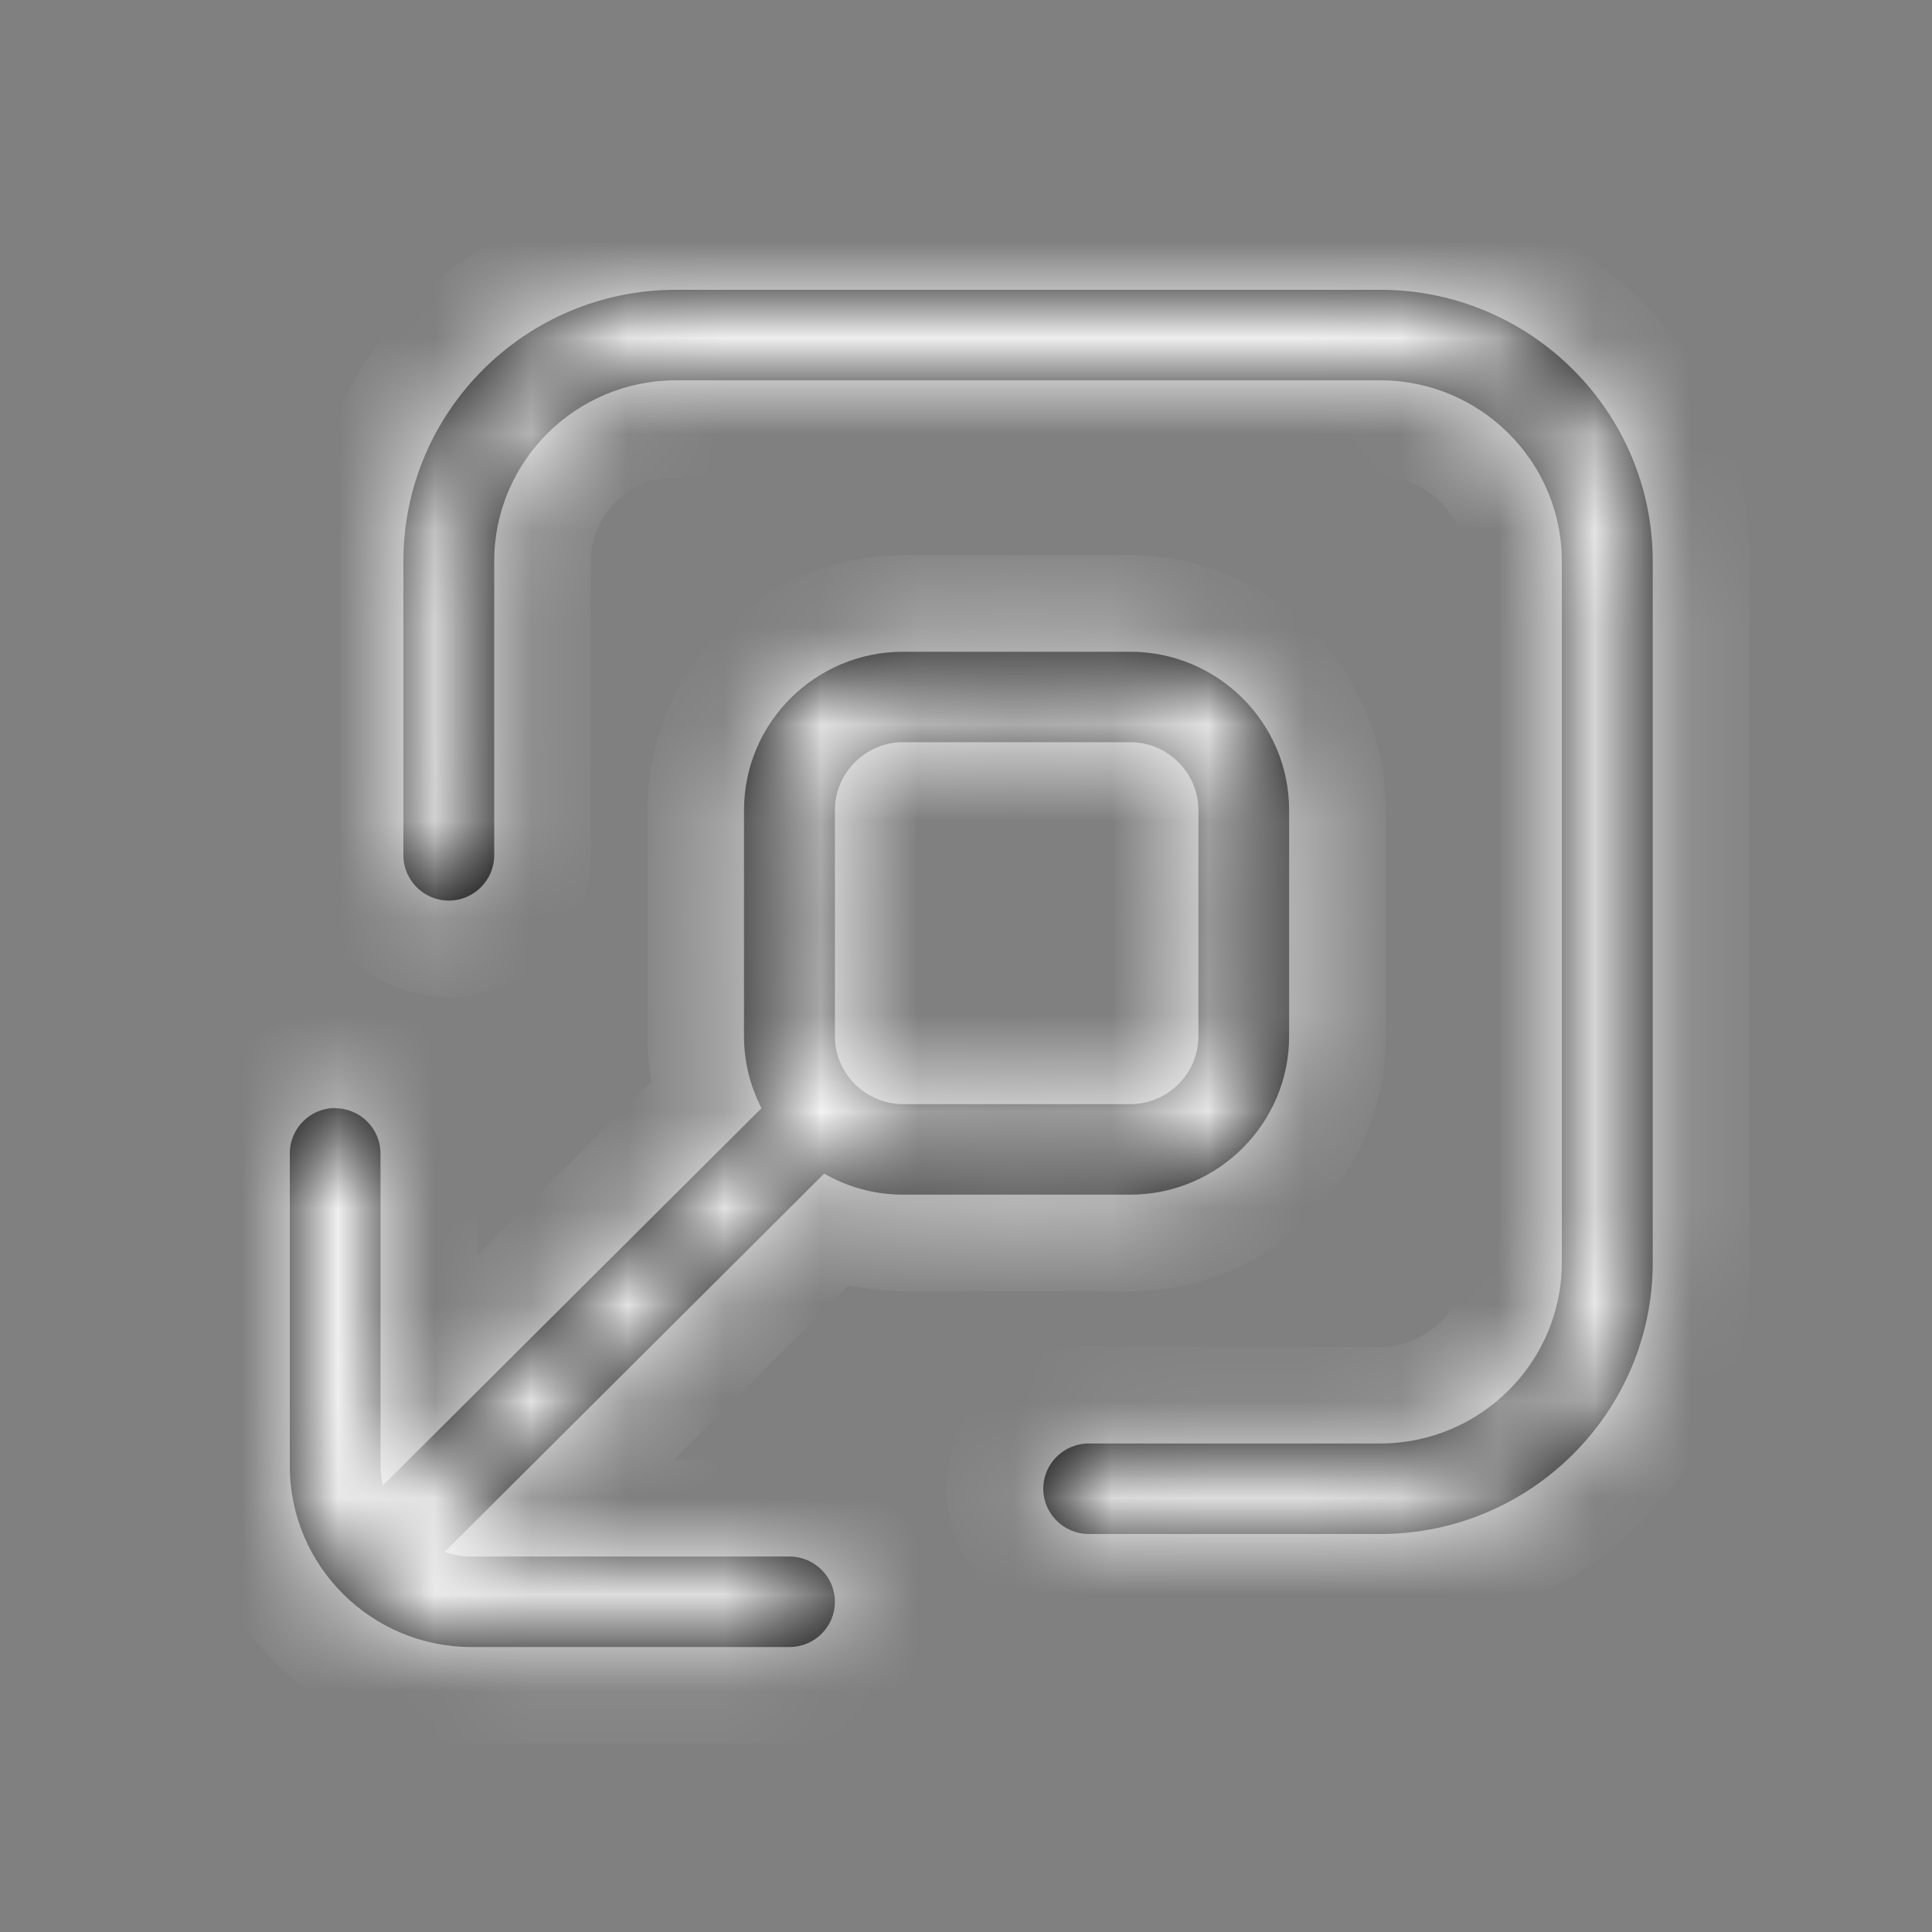
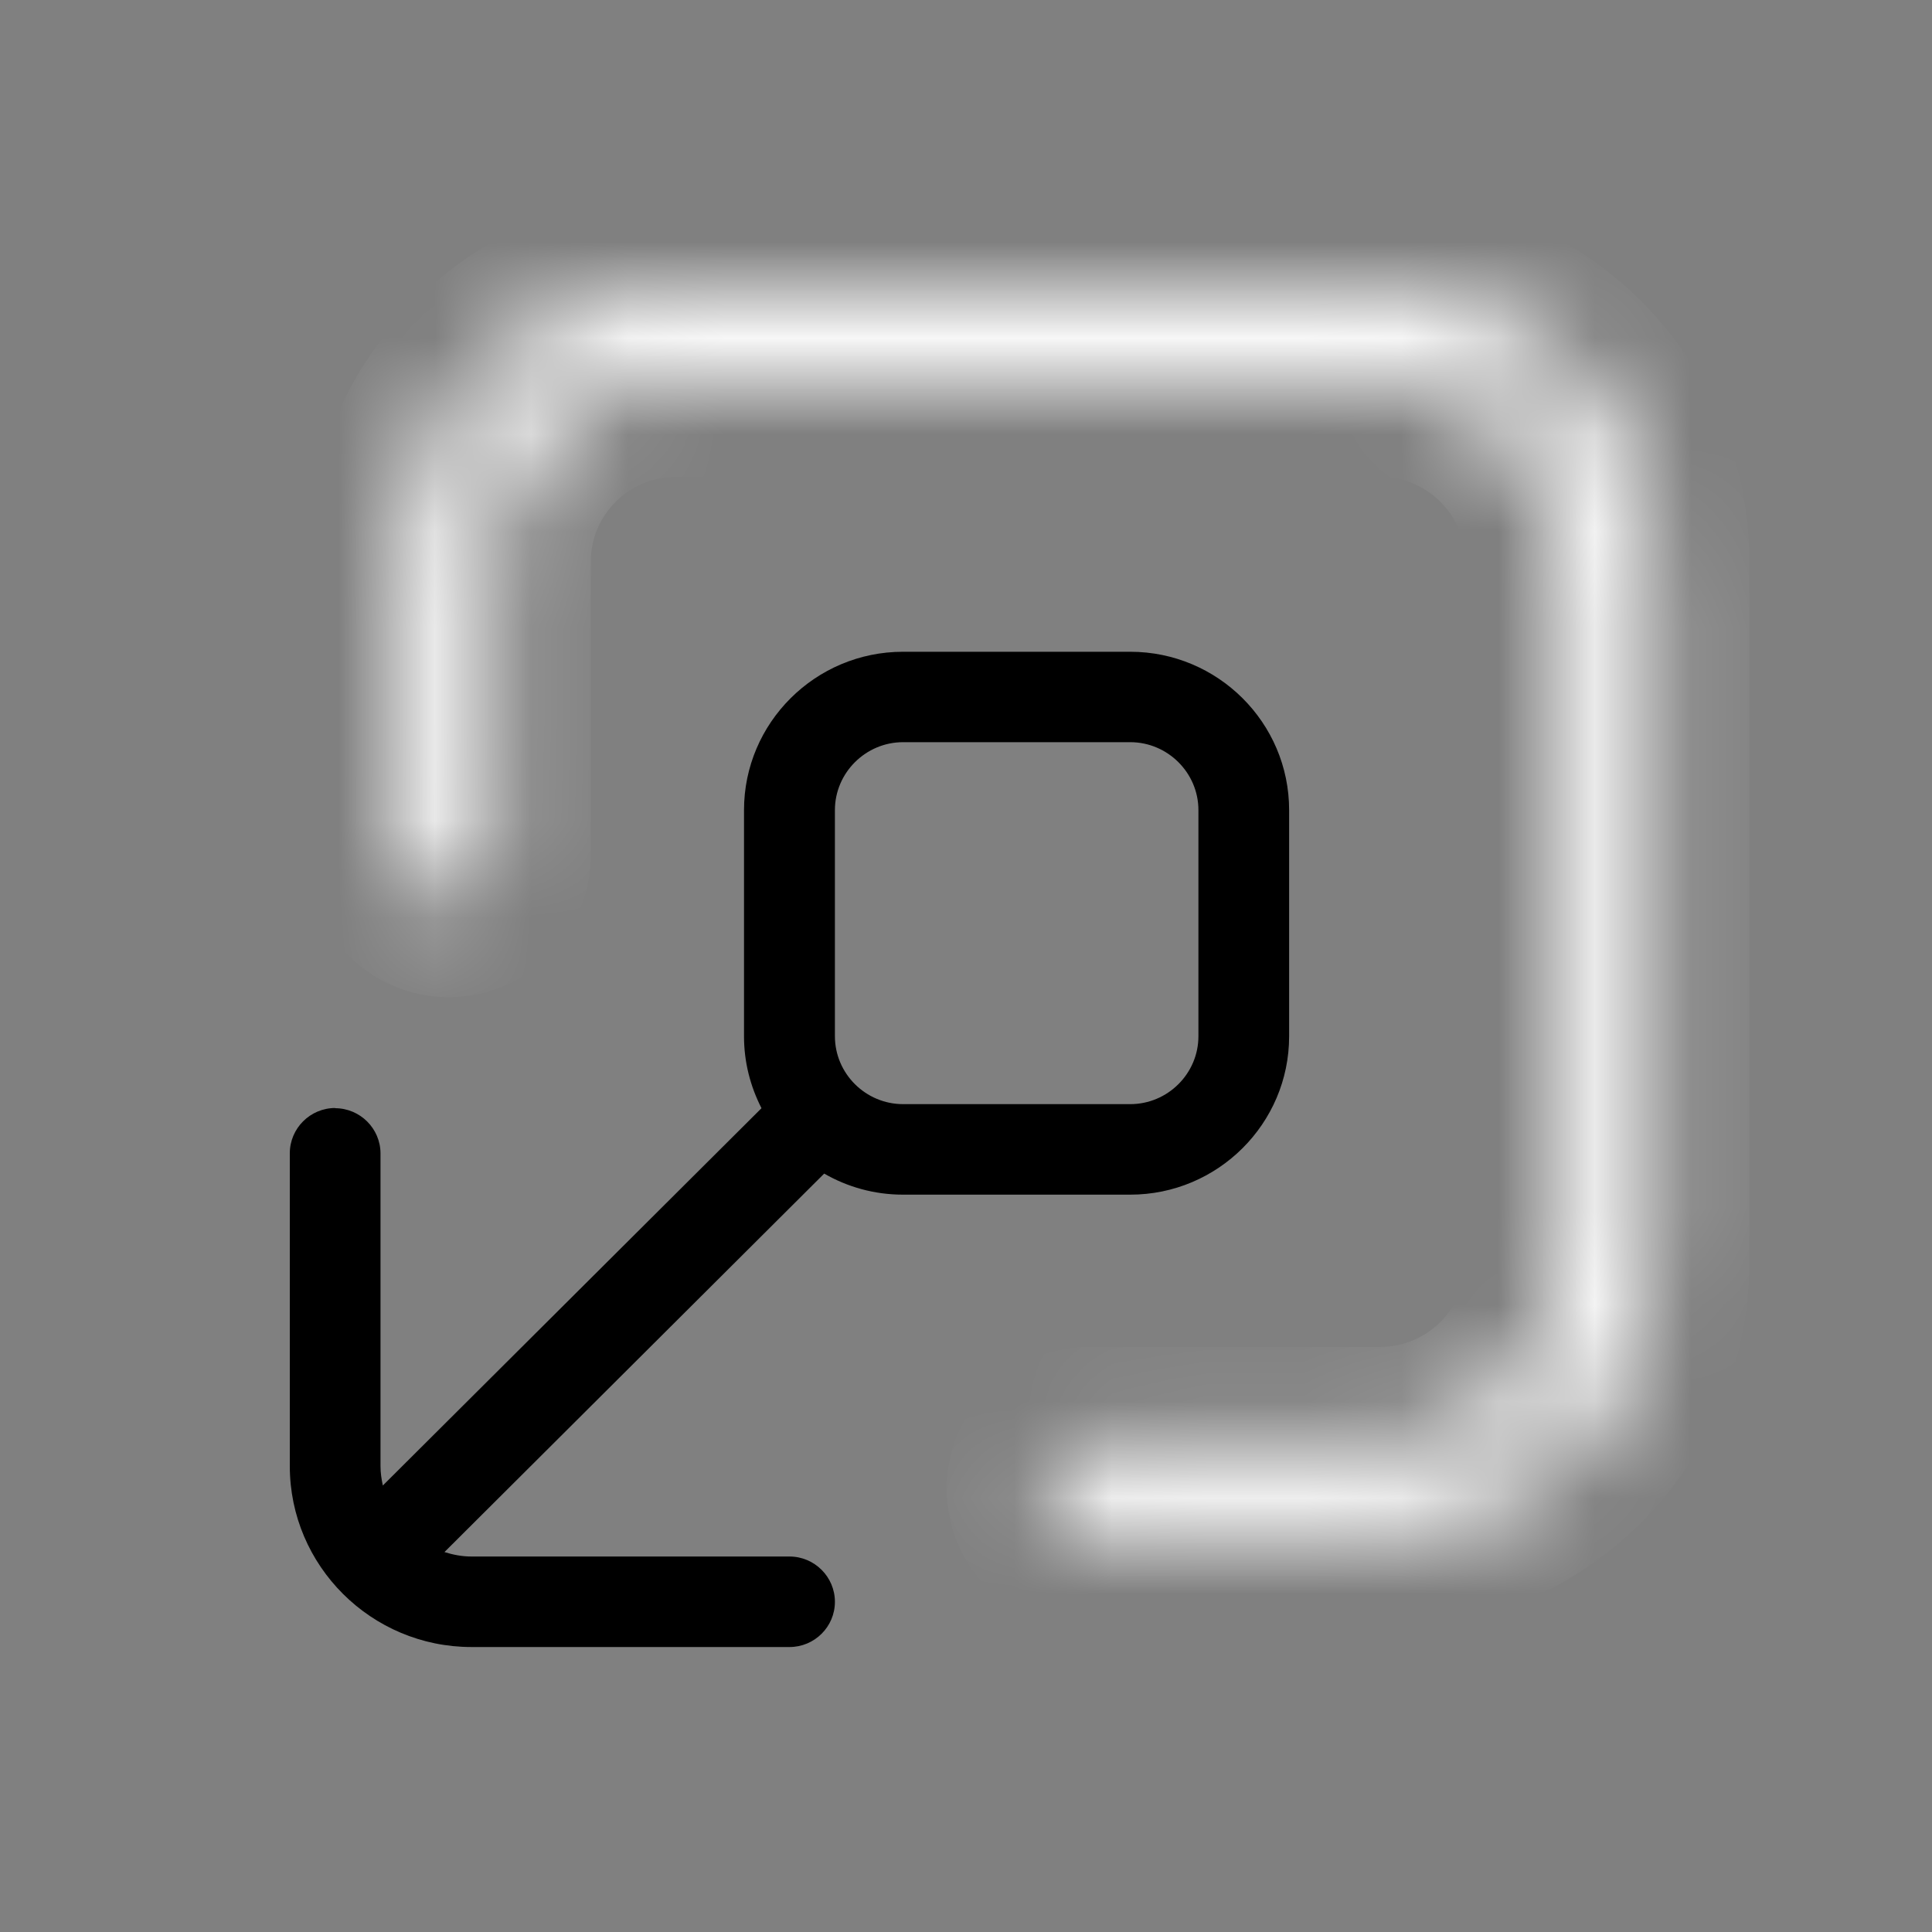
<svg xmlns="http://www.w3.org/2000/svg" width="20" height="20" viewBox="0 0 20 20" fill="none">
  <rect x="0" y="0" width="20" height="20" fill="#808080" stroke="none" />
  <mask id="path-1-inside-1_2896_30095" fill="white">
    <path d="M17.109 5.81C17.109 4.26 15.844 3 14.287 3H6.997C5.441 3 4.176 4.26 4.176 5.81V8.854C4.176 9.112 4.387 9.323 4.646 9.323C4.905 9.323 5.116 9.112 5.116 8.854V5.81C5.116 4.777 5.96 3.937 6.997 3.937H14.287C15.324 3.937 16.168 4.777 16.168 5.81V13.07C16.168 14.102 15.324 14.943 14.287 14.943H11.271C11.011 14.943 10.8 15.153 10.8 15.411C10.8 15.669 11.011 15.88 11.271 15.88H14.287C15.844 15.88 17.109 14.62 17.109 13.07V5.81Z" />
  </mask>
-   <path d="M17.109 5.81C17.109 4.26 15.844 3 14.287 3H6.997C5.441 3 4.176 4.26 4.176 5.81V8.854C4.176 9.112 4.387 9.323 4.646 9.323C4.905 9.323 5.116 9.112 5.116 8.854V5.81C5.116 4.777 5.96 3.937 6.997 3.937H14.287C15.324 3.937 16.168 4.777 16.168 5.81V13.07C16.168 14.102 15.324 14.943 14.287 14.943H11.271C11.011 14.943 10.8 15.153 10.8 15.411C10.8 15.669 11.011 15.88 11.271 15.88H14.287C15.844 15.88 17.109 14.62 17.109 13.07V5.81Z" fill="black" />
  <path d="M17.109 5.81H18.109C18.109 3.703 16.392 2 14.287 2V3V4C15.296 4 16.109 4.816 16.109 5.81H17.109ZM14.287 3V2H6.997V3V4H14.287V3ZM6.997 3V2C4.892 2 3.176 3.703 3.176 5.81H4.176H5.176C5.176 4.816 5.989 4 6.997 4V3ZM4.176 5.81H3.176V8.854H4.176H5.176V5.81H4.176ZM4.176 8.854H3.176C3.176 9.669 3.839 10.323 4.646 10.323V9.323V8.323C4.935 8.323 5.176 8.556 5.176 8.854H4.176ZM4.646 9.323V10.323C5.453 10.323 6.116 9.669 6.116 8.854H5.116H4.116C4.116 8.556 4.357 8.323 4.646 8.323V9.323ZM5.116 8.854H6.116V5.81H5.116H4.116V8.854H5.116ZM5.116 5.81H6.116C6.116 5.334 6.509 4.937 6.997 4.937V3.937V2.937C5.412 2.937 4.116 4.221 4.116 5.81H5.116ZM6.997 3.937V4.937H14.287V3.937V2.937H6.997V3.937ZM14.287 3.937V4.937C14.776 4.937 15.168 5.334 15.168 5.81H16.168H17.168C17.168 4.221 15.872 2.937 14.287 2.937V3.937ZM16.168 5.81H15.168V13.07H16.168H17.168V5.81H16.168ZM16.168 13.07H15.168C15.168 13.546 14.776 13.943 14.287 13.943V14.943V15.943C15.872 15.943 17.168 14.659 17.168 13.07H16.168ZM14.287 14.943V13.943H11.271V14.943V15.943H14.287V14.943ZM11.271 14.943V13.943C10.463 13.943 9.8 14.597 9.8 15.411H10.8H11.8C11.8 15.71 11.56 15.943 11.271 15.943V14.943ZM10.8 15.411H9.8C9.8 16.225 10.463 16.88 11.271 16.88V15.88V14.88C11.56 14.88 11.8 15.113 11.8 15.411H10.8ZM11.271 15.88V16.88H14.287V15.88V14.88H11.271V15.88ZM14.287 15.88V16.88C16.392 16.88 18.109 15.176 18.109 13.07H17.109H16.109C16.109 14.064 15.296 14.88 14.287 14.88V15.88ZM17.109 13.07H18.109V5.81H17.109H16.109V13.07H17.109Z" fill="white" mask="url(#path-1-inside-1_2896_30095)" />
  <mask id="path-3-inside-2_2896_30095" fill="white">
-     <path d="M3.47 11.47C3.211 11.47 3 11.681 3 11.939V15.177C3 16.21 3.844 17.05 4.881 17.05H8.173C8.432 17.05 8.643 16.84 8.643 16.582C8.643 16.324 8.432 16.113 8.173 16.113H4.881C4.782 16.113 4.691 16.095 4.601 16.067L8.532 12.149C8.772 12.287 9.049 12.367 9.348 12.367H11.7C12.607 12.367 13.345 11.631 13.345 10.728V8.386C13.345 7.482 12.607 6.747 11.7 6.747H9.348C8.441 6.747 7.702 7.482 7.702 8.386V10.728C7.702 10.996 7.768 11.247 7.883 11.472L3.963 15.378C3.949 15.312 3.939 15.247 3.939 15.179V11.941C3.939 11.683 3.728 11.472 3.468 11.472L3.47 11.47ZM8.643 8.386C8.643 8 8.961 7.683 9.349 7.683H11.7C12.088 7.683 12.406 8 12.406 8.386V10.727C12.406 11.114 12.088 11.43 11.7 11.43H9.349C8.961 11.43 8.643 11.114 8.643 10.727V8.386Z" />
-   </mask>
+     </mask>
  <path d="M3.47 11.47C3.211 11.47 3 11.681 3 11.939V15.177C3 16.21 3.844 17.05 4.881 17.05H8.173C8.432 17.05 8.643 16.84 8.643 16.582C8.643 16.324 8.432 16.113 8.173 16.113H4.881C4.782 16.113 4.691 16.095 4.601 16.067L8.532 12.149C8.772 12.287 9.049 12.367 9.348 12.367H11.7C12.607 12.367 13.345 11.631 13.345 10.728V8.386C13.345 7.482 12.607 6.747 11.7 6.747H9.348C8.441 6.747 7.702 7.482 7.702 8.386V10.728C7.702 10.996 7.768 11.247 7.883 11.472L3.963 15.378C3.949 15.312 3.939 15.247 3.939 15.179V11.941C3.939 11.683 3.728 11.472 3.468 11.472L3.47 11.47ZM8.643 8.386C8.643 8 8.961 7.683 9.349 7.683H11.7C12.088 7.683 12.406 8 12.406 8.386V10.727C12.406 11.114 12.088 11.43 11.7 11.43H9.349C8.961 11.43 8.643 11.114 8.643 10.727V8.386Z" fill="black" />
  <path d="M3.47 11.47L4.217 12.135L5.699 10.47H3.47V11.47ZM4.601 16.067L3.895 15.358L2.725 16.524L4.301 17.021L4.601 16.067ZM8.532 12.149L9.032 11.283L8.369 10.901L7.826 11.441L8.532 12.149ZM7.883 11.472L8.589 12.181L9.105 11.666L8.774 11.018L7.883 11.472ZM3.963 15.378L2.984 15.583L3.362 17.389L4.668 16.087L3.963 15.378ZM3.468 11.472L2.721 10.807L1.24 12.472H3.468V11.472ZM3.47 11.47V10.47C2.663 10.47 2 11.124 2 11.939H3H4C4 12.237 3.76 12.47 3.47 12.47V11.47ZM3 11.939H2V15.177H3H4V11.939H3ZM3 15.177H2C2 16.766 3.296 18.05 4.881 18.05V17.05V16.05C4.393 16.05 4 15.653 4 15.177H3ZM4.881 17.05V18.05H8.173V17.05V16.05H4.881V17.05ZM8.173 17.05V18.05C8.981 18.05 9.643 17.396 9.643 16.582H8.643H7.643C7.643 16.284 7.884 16.05 8.173 16.05V17.05ZM8.643 16.582H9.643C9.643 15.768 8.981 15.114 8.173 15.114V16.113V17.113C7.884 17.113 7.643 16.88 7.643 16.582H8.643ZM8.173 16.113V15.114H4.881V16.113V17.113H8.173V16.113ZM4.881 16.113V15.114C4.887 15.114 4.893 15.114 4.898 15.114C4.903 15.115 4.907 15.115 4.91 15.116C4.915 15.117 4.913 15.117 4.901 15.113L4.601 16.067L4.301 17.021C4.459 17.071 4.654 17.113 4.881 17.113V16.113ZM4.601 16.067L5.307 16.775L9.238 12.857L8.532 12.149L7.826 11.441L3.895 15.358L4.601 16.067ZM8.532 12.149L8.033 13.016C8.42 13.238 8.868 13.367 9.348 13.367V12.367V11.367C9.23 11.367 9.125 11.336 9.032 11.283L8.532 12.149ZM9.348 12.367V13.367H11.7V12.367V11.367H9.348V12.367ZM11.7 12.367V13.367C13.155 13.367 14.345 12.188 14.345 10.728H13.345H12.345C12.345 11.075 12.059 11.367 11.7 11.367V12.367ZM13.345 10.728H14.345V8.386H13.345H12.345V10.728H13.345ZM13.345 8.386H14.345C14.345 6.926 13.155 5.747 11.7 5.747V6.747V7.747C12.059 7.747 12.345 8.038 12.345 8.386H13.345ZM11.7 6.747V5.747H9.348V6.747V7.747H11.7V6.747ZM9.348 6.747V5.747C7.892 5.747 6.702 6.926 6.702 8.386H7.702H8.702C8.702 8.038 8.989 7.747 9.348 7.747V6.747ZM7.702 8.386H6.702V10.728H7.702H8.702V8.386H7.702ZM7.702 10.728H6.702C6.702 11.165 6.81 11.57 6.992 11.927L7.883 11.472L8.774 11.018C8.726 10.924 8.702 10.829 8.702 10.728H7.702ZM7.883 11.472L7.177 10.764L3.257 14.67L3.963 15.378L4.668 16.087L8.589 12.181L7.883 11.472ZM3.963 15.378L4.941 15.174C4.938 15.156 4.937 15.151 4.937 15.152C4.938 15.154 4.939 15.164 4.939 15.179H3.939H2.939C2.939 15.345 2.964 15.486 2.984 15.583L3.963 15.378ZM3.939 15.179H4.939V11.941H3.939H2.939V15.179H3.939ZM3.939 11.941H4.939C4.939 11.127 4.276 10.472 3.468 10.472V11.472V12.472C3.179 12.472 2.939 12.239 2.939 11.941H3.939ZM3.468 11.472L4.216 12.137L4.217 12.135L3.47 11.47L2.723 10.806L2.721 10.807L3.468 11.472ZM8.643 8.386H9.643C9.643 8.556 9.51 8.683 9.349 8.683V7.683V6.683C8.413 6.683 7.643 7.444 7.643 8.386H8.643ZM9.349 7.683V8.683H11.7V7.683V6.683H9.349V7.683ZM11.7 7.683V8.683C11.54 8.683 11.406 8.556 11.406 8.386H12.406H13.406C13.406 7.444 12.636 6.683 11.7 6.683V7.683ZM12.406 8.386H11.406V10.727H12.406H13.406V8.386H12.406ZM12.406 10.727H11.406C11.406 10.557 11.54 10.43 11.7 10.43V11.43V12.43C12.636 12.43 13.406 11.67 13.406 10.727H12.406ZM11.7 11.43V10.43H9.349V11.43V12.43H11.7V11.43ZM9.349 11.43V10.43C9.51 10.43 9.643 10.557 9.643 10.727H8.643H7.643C7.643 11.67 8.413 12.43 9.349 12.43V11.43ZM8.643 10.727H9.643V8.386H8.643H7.643V10.727H8.643Z" fill="white" mask="url(#path-3-inside-2_2896_30095)" />
</svg>